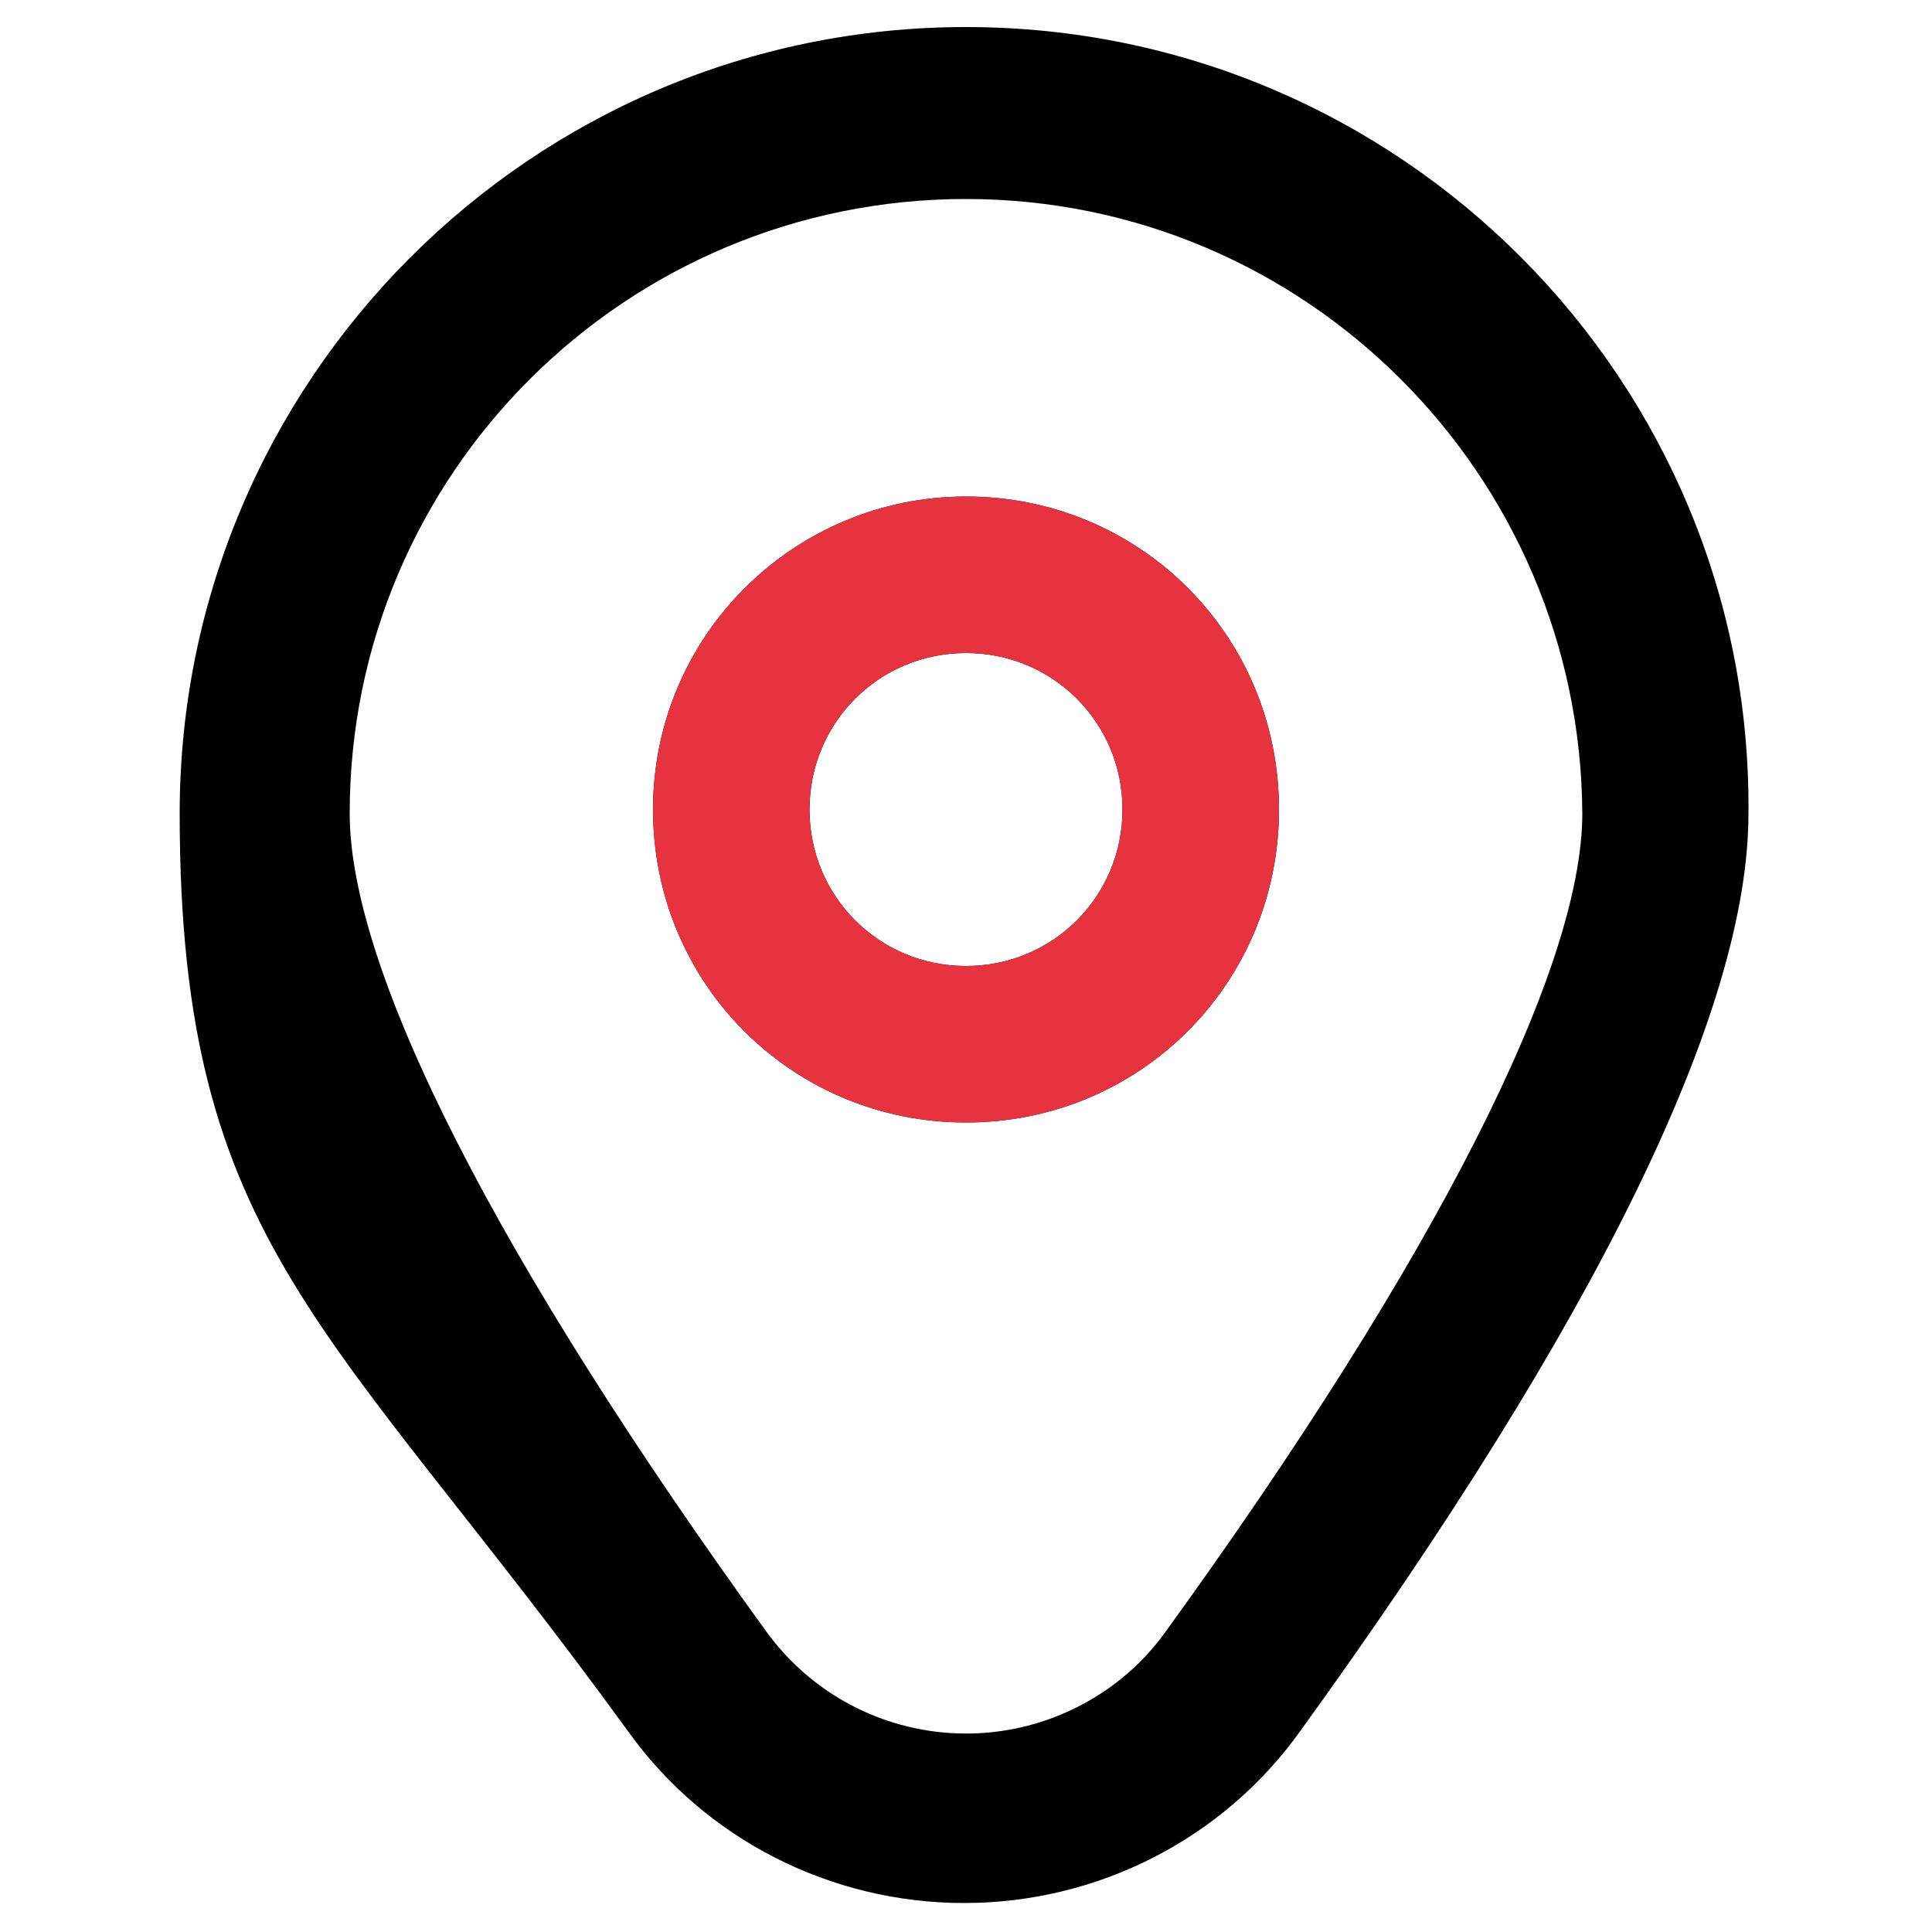
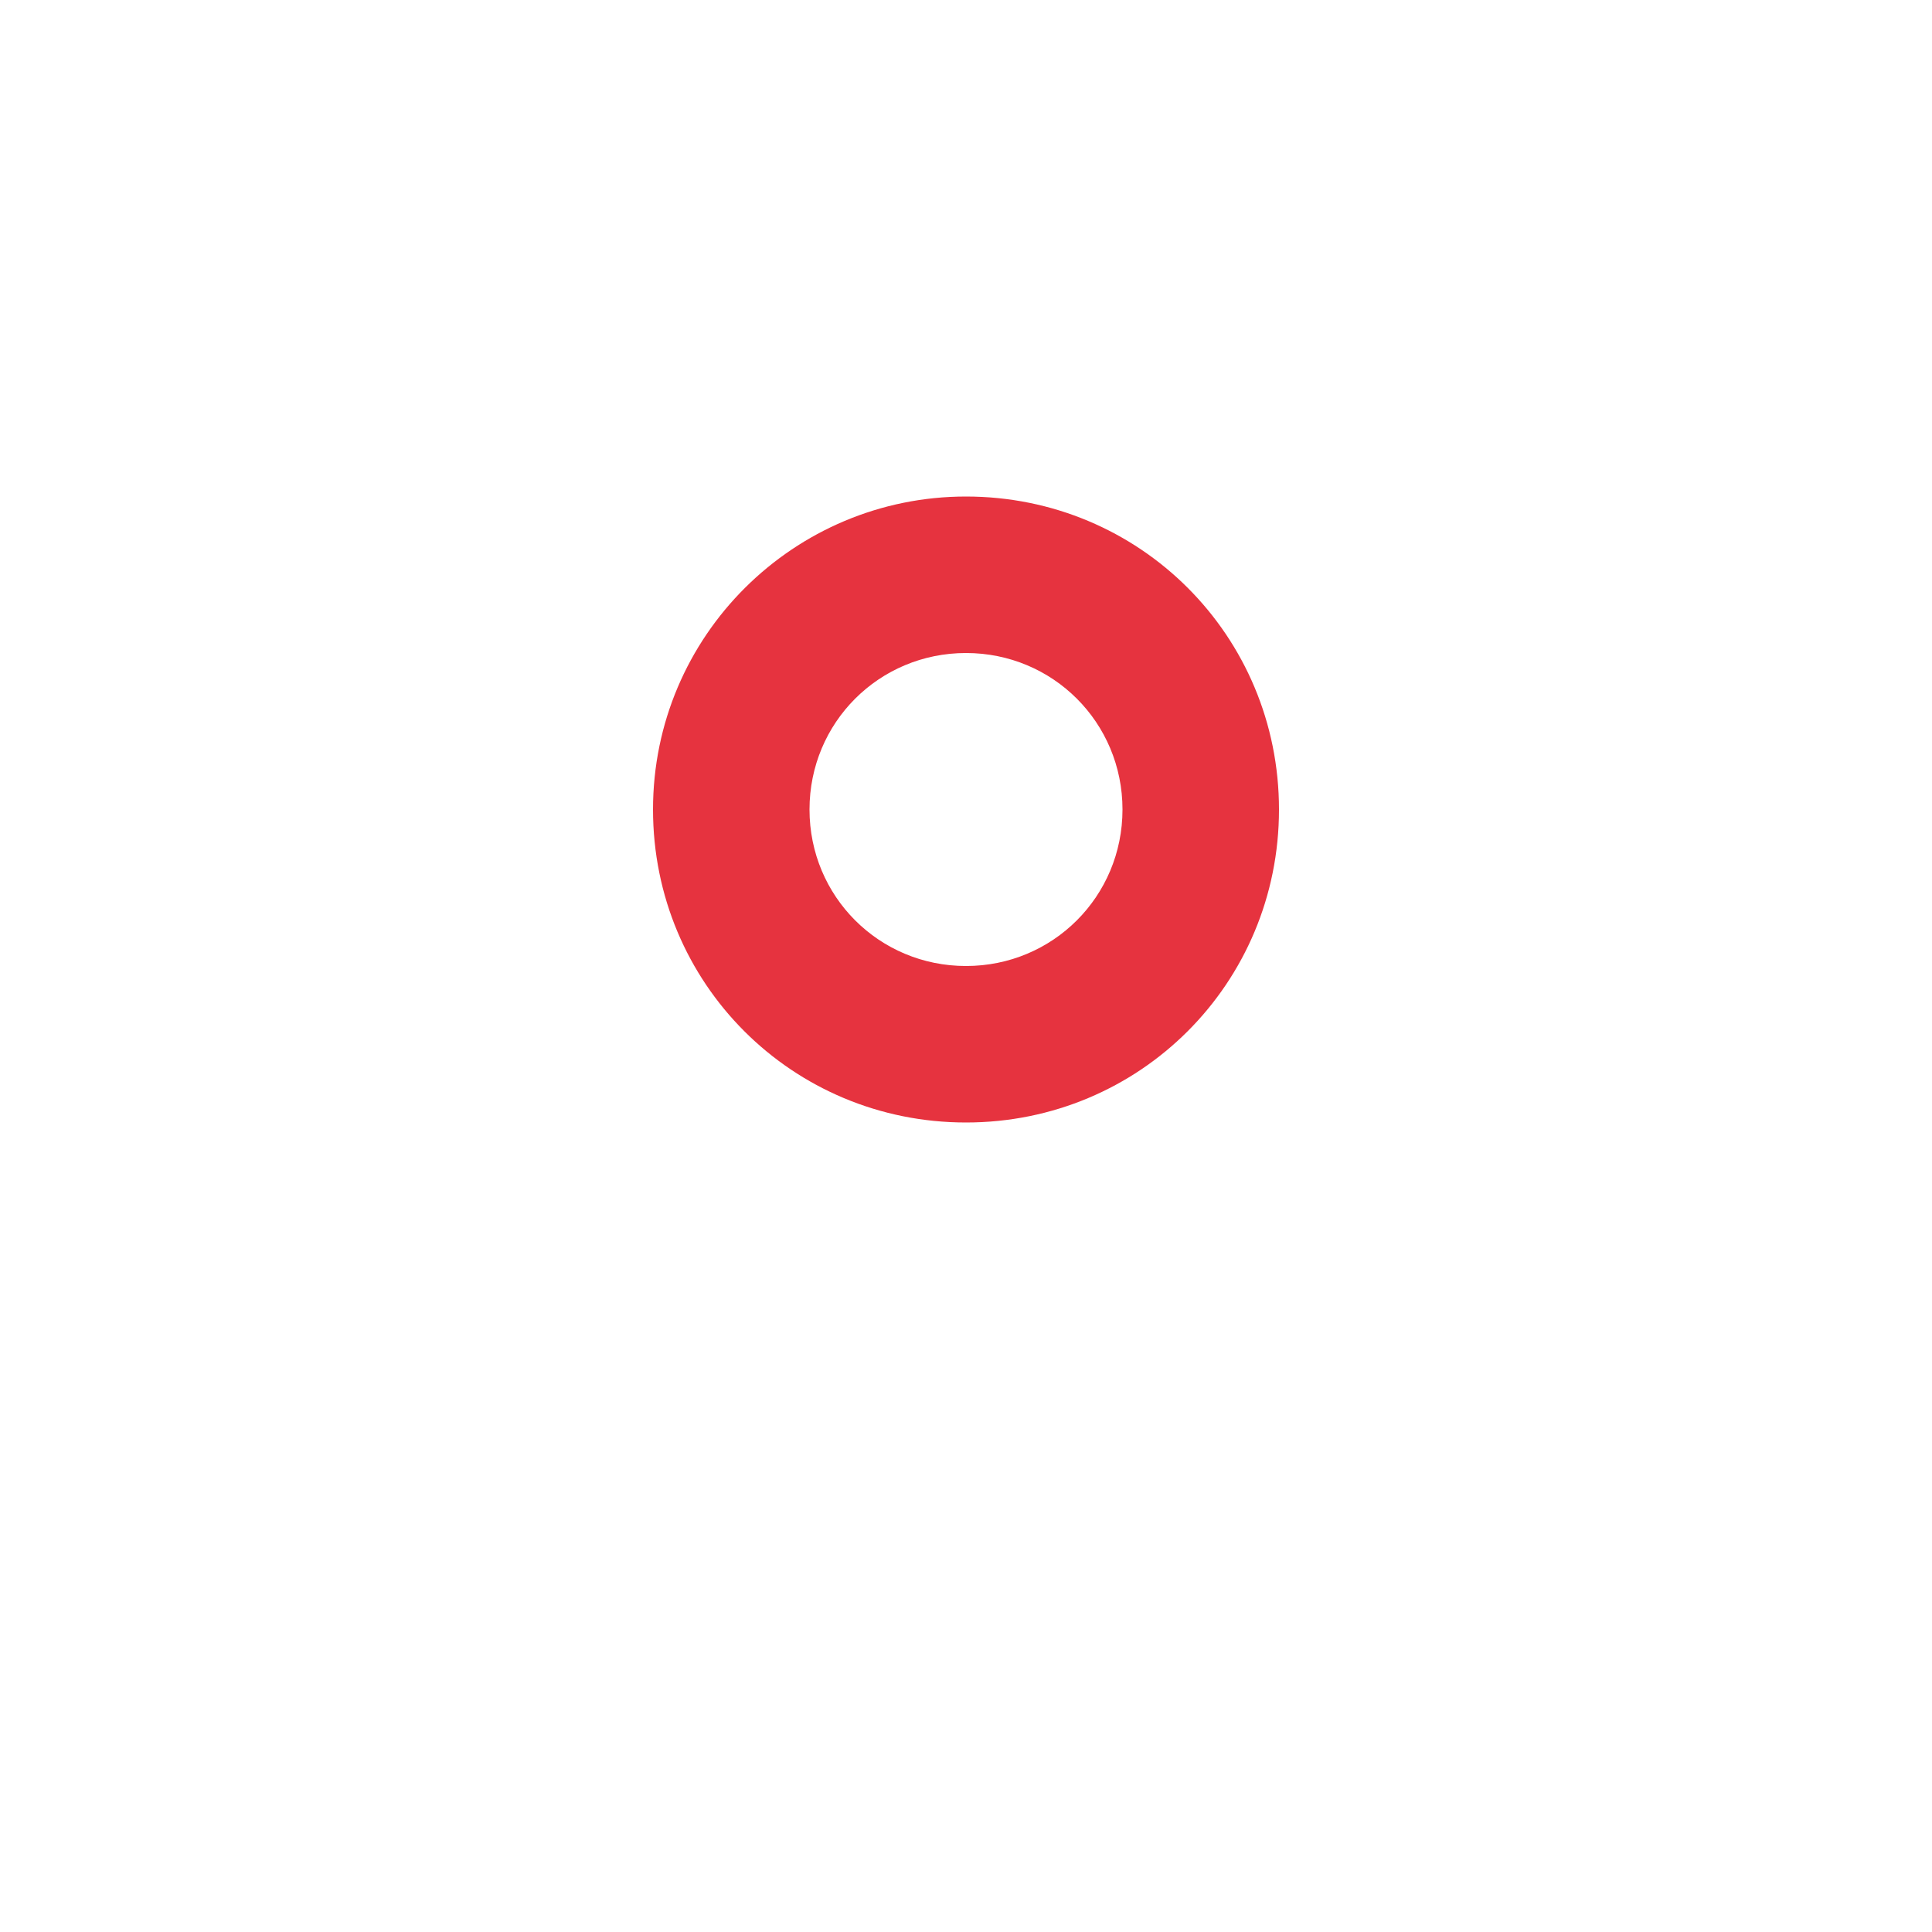
<svg xmlns="http://www.w3.org/2000/svg" id="Outline" version="1.1" viewBox="0 0 100 100">
  <defs>
    <style>
      .st0 {
        fill: none;
      }

      .st1 {
        fill: #e6333f;
      }
    </style>
  </defs>
-   <path d="M50,25.7c-8.9,0-16.2,7.2-16.2,16.2s7.2,16.2,16.2,16.2,16.2-7.2,16.2-16.2-7.2-16.2-16.2-16.2ZM50,50c-4.5,0-8.1-3.6-8.1-8.1s3.6-8.1,8.1-8.1,8.1,3.6,8.1,8.1-3.6,8.1-8.1,8.1Z" />
  <path class="st1" d="M50,25.7c-8.9,0-16.2,7.2-16.2,16.2s7.2,16.2,16.2,16.2,16.2-7.2,16.2-16.2-7.2-16.2-16.2-16.2ZM50,50c-4.5,0-8.1-3.6-8.1-8.1s3.6-8.1,8.1-8.1,8.1,3.6,8.1,8.1-3.6,8.1-8.1,8.1Z" />
-   <path d="M50,1.4C27.5,1.4,9.3,19.7,9.3,42.1s7.8,26.3,23.2,47.5c4,5.6,10.5,8.9,17.4,8.9,6.9,0,13.4-3.3,17.4-8.9,15.4-21.3,23.2-37.3,23.2-47.5C90.7,19.7,72.5,1.4,50,1.4ZM60.3,84.5c-.8,1.1-1.7,2-2.8,2.8-5.7,4.1-13.6,2.9-17.8-2.8-13.9-19.2-21.6-34.2-21.6-42.4,0-17.6,14.3-31.8,31.9-31.8,17.6,0,31.8,14.3,31.9,31.8,0,8.1-7.7,23.2-21.6,42.4Z" />
-   <circle class="st0" cx="50" cy="41.9" r="8.1" transform="translate(.6 84.6) rotate(-80.8)" />
</svg>